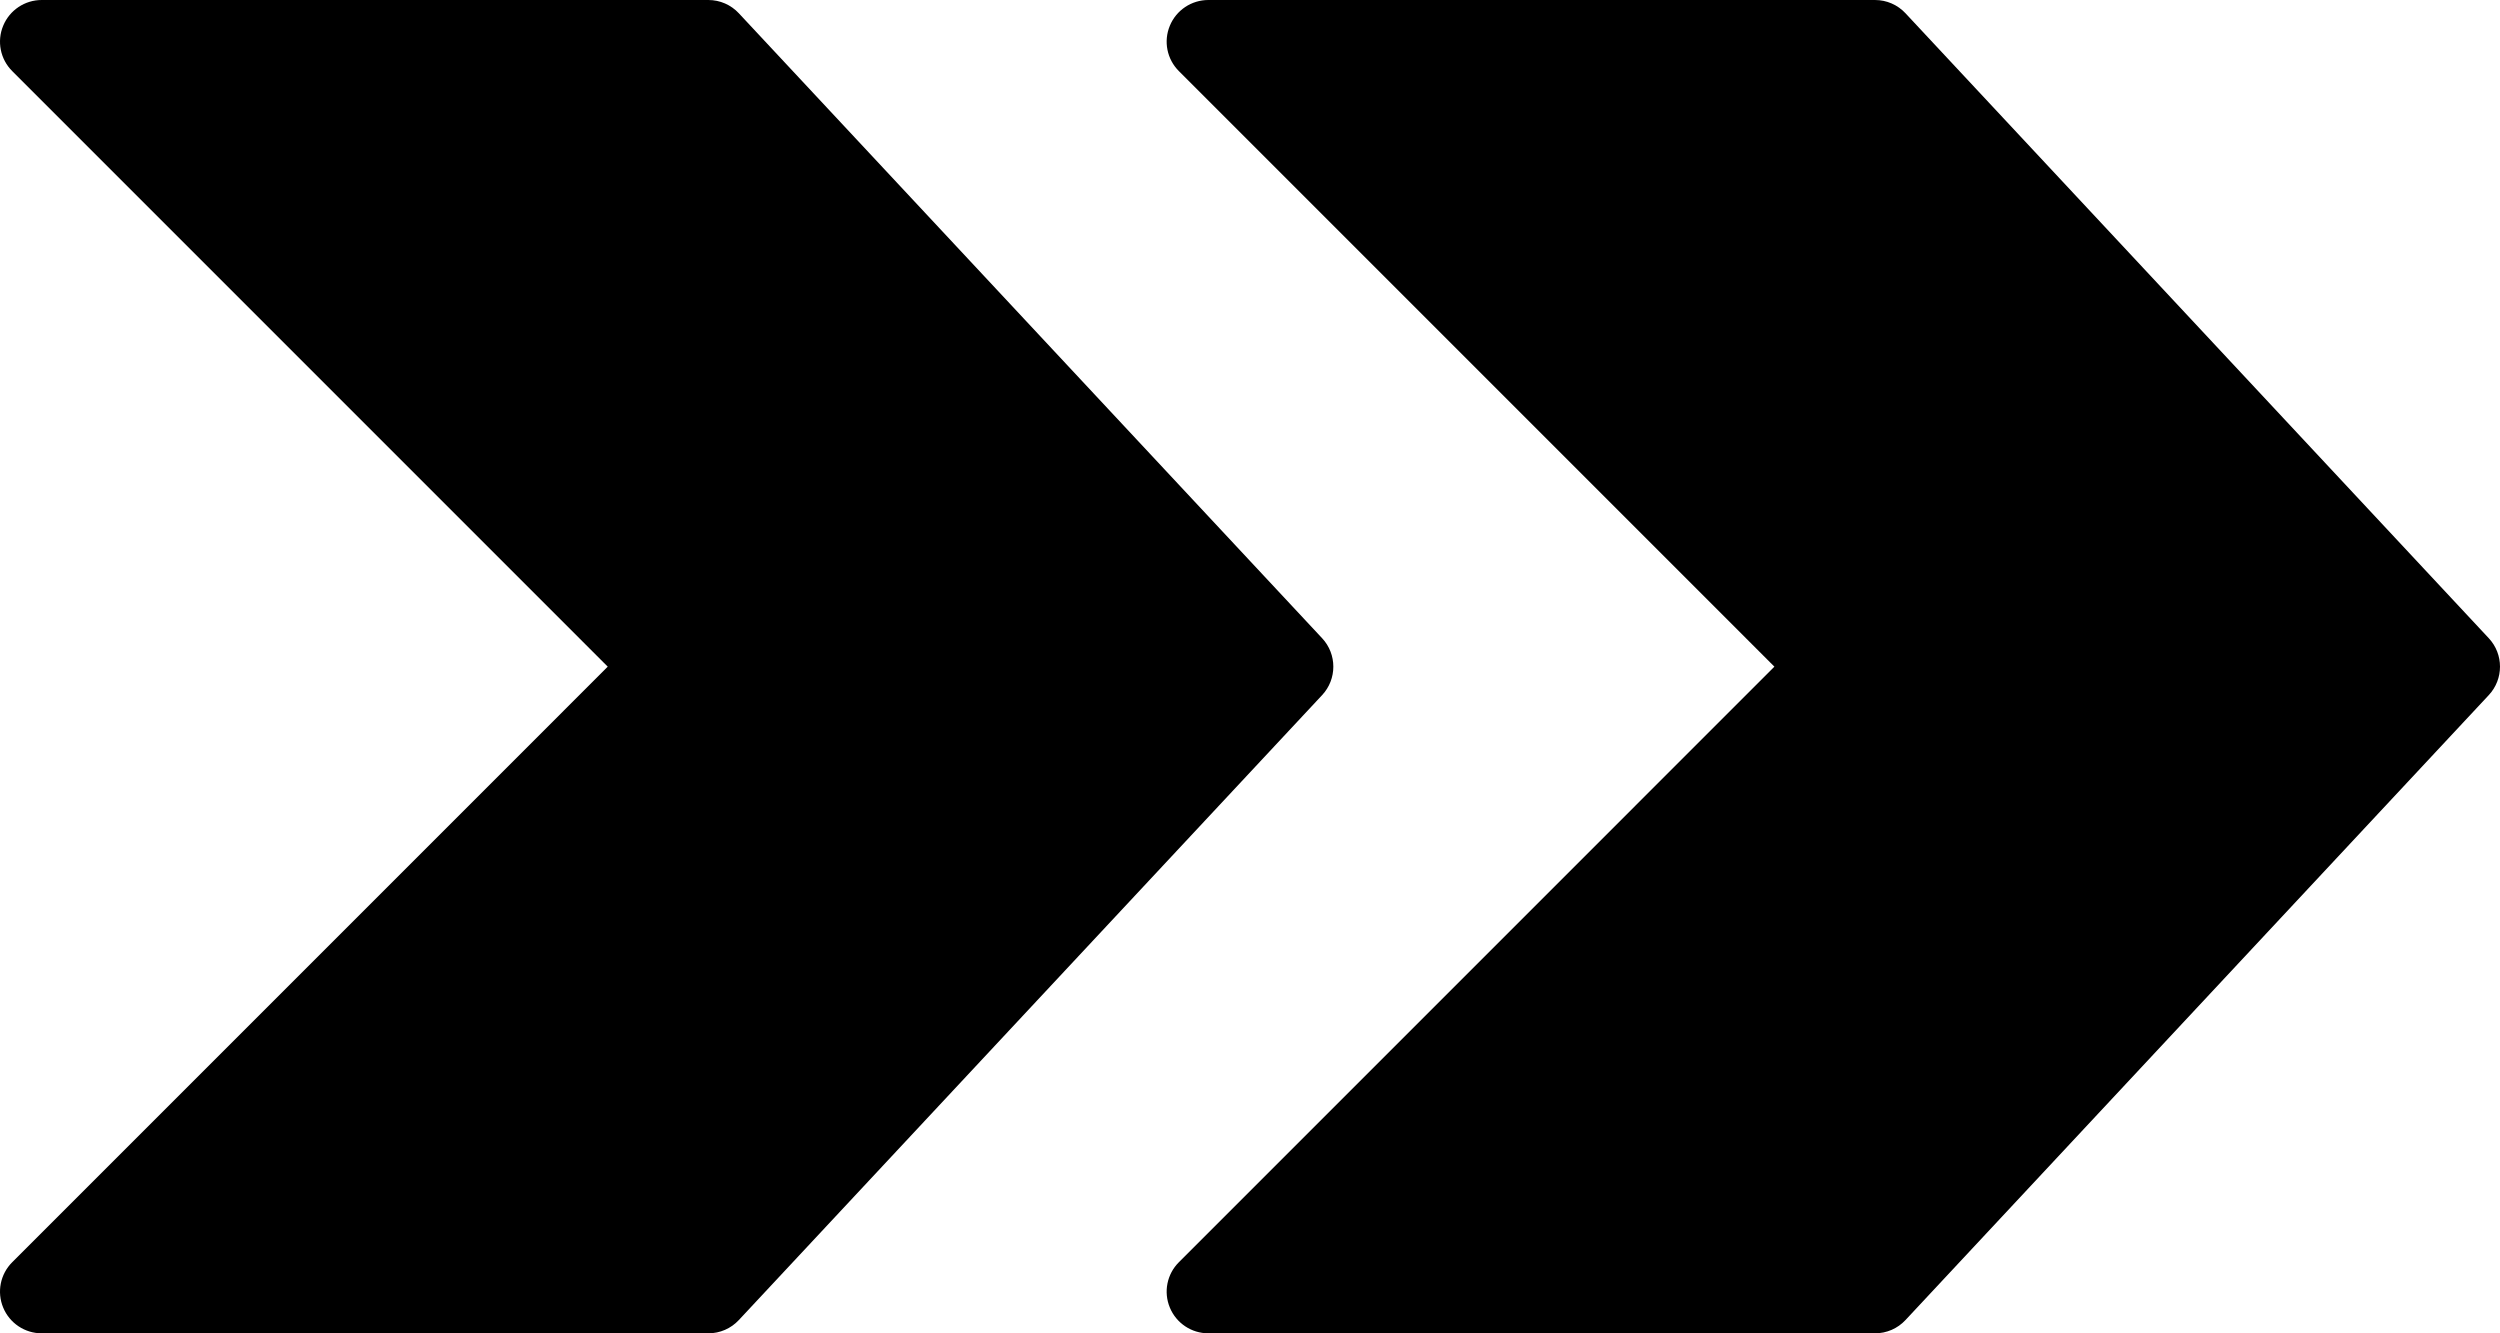
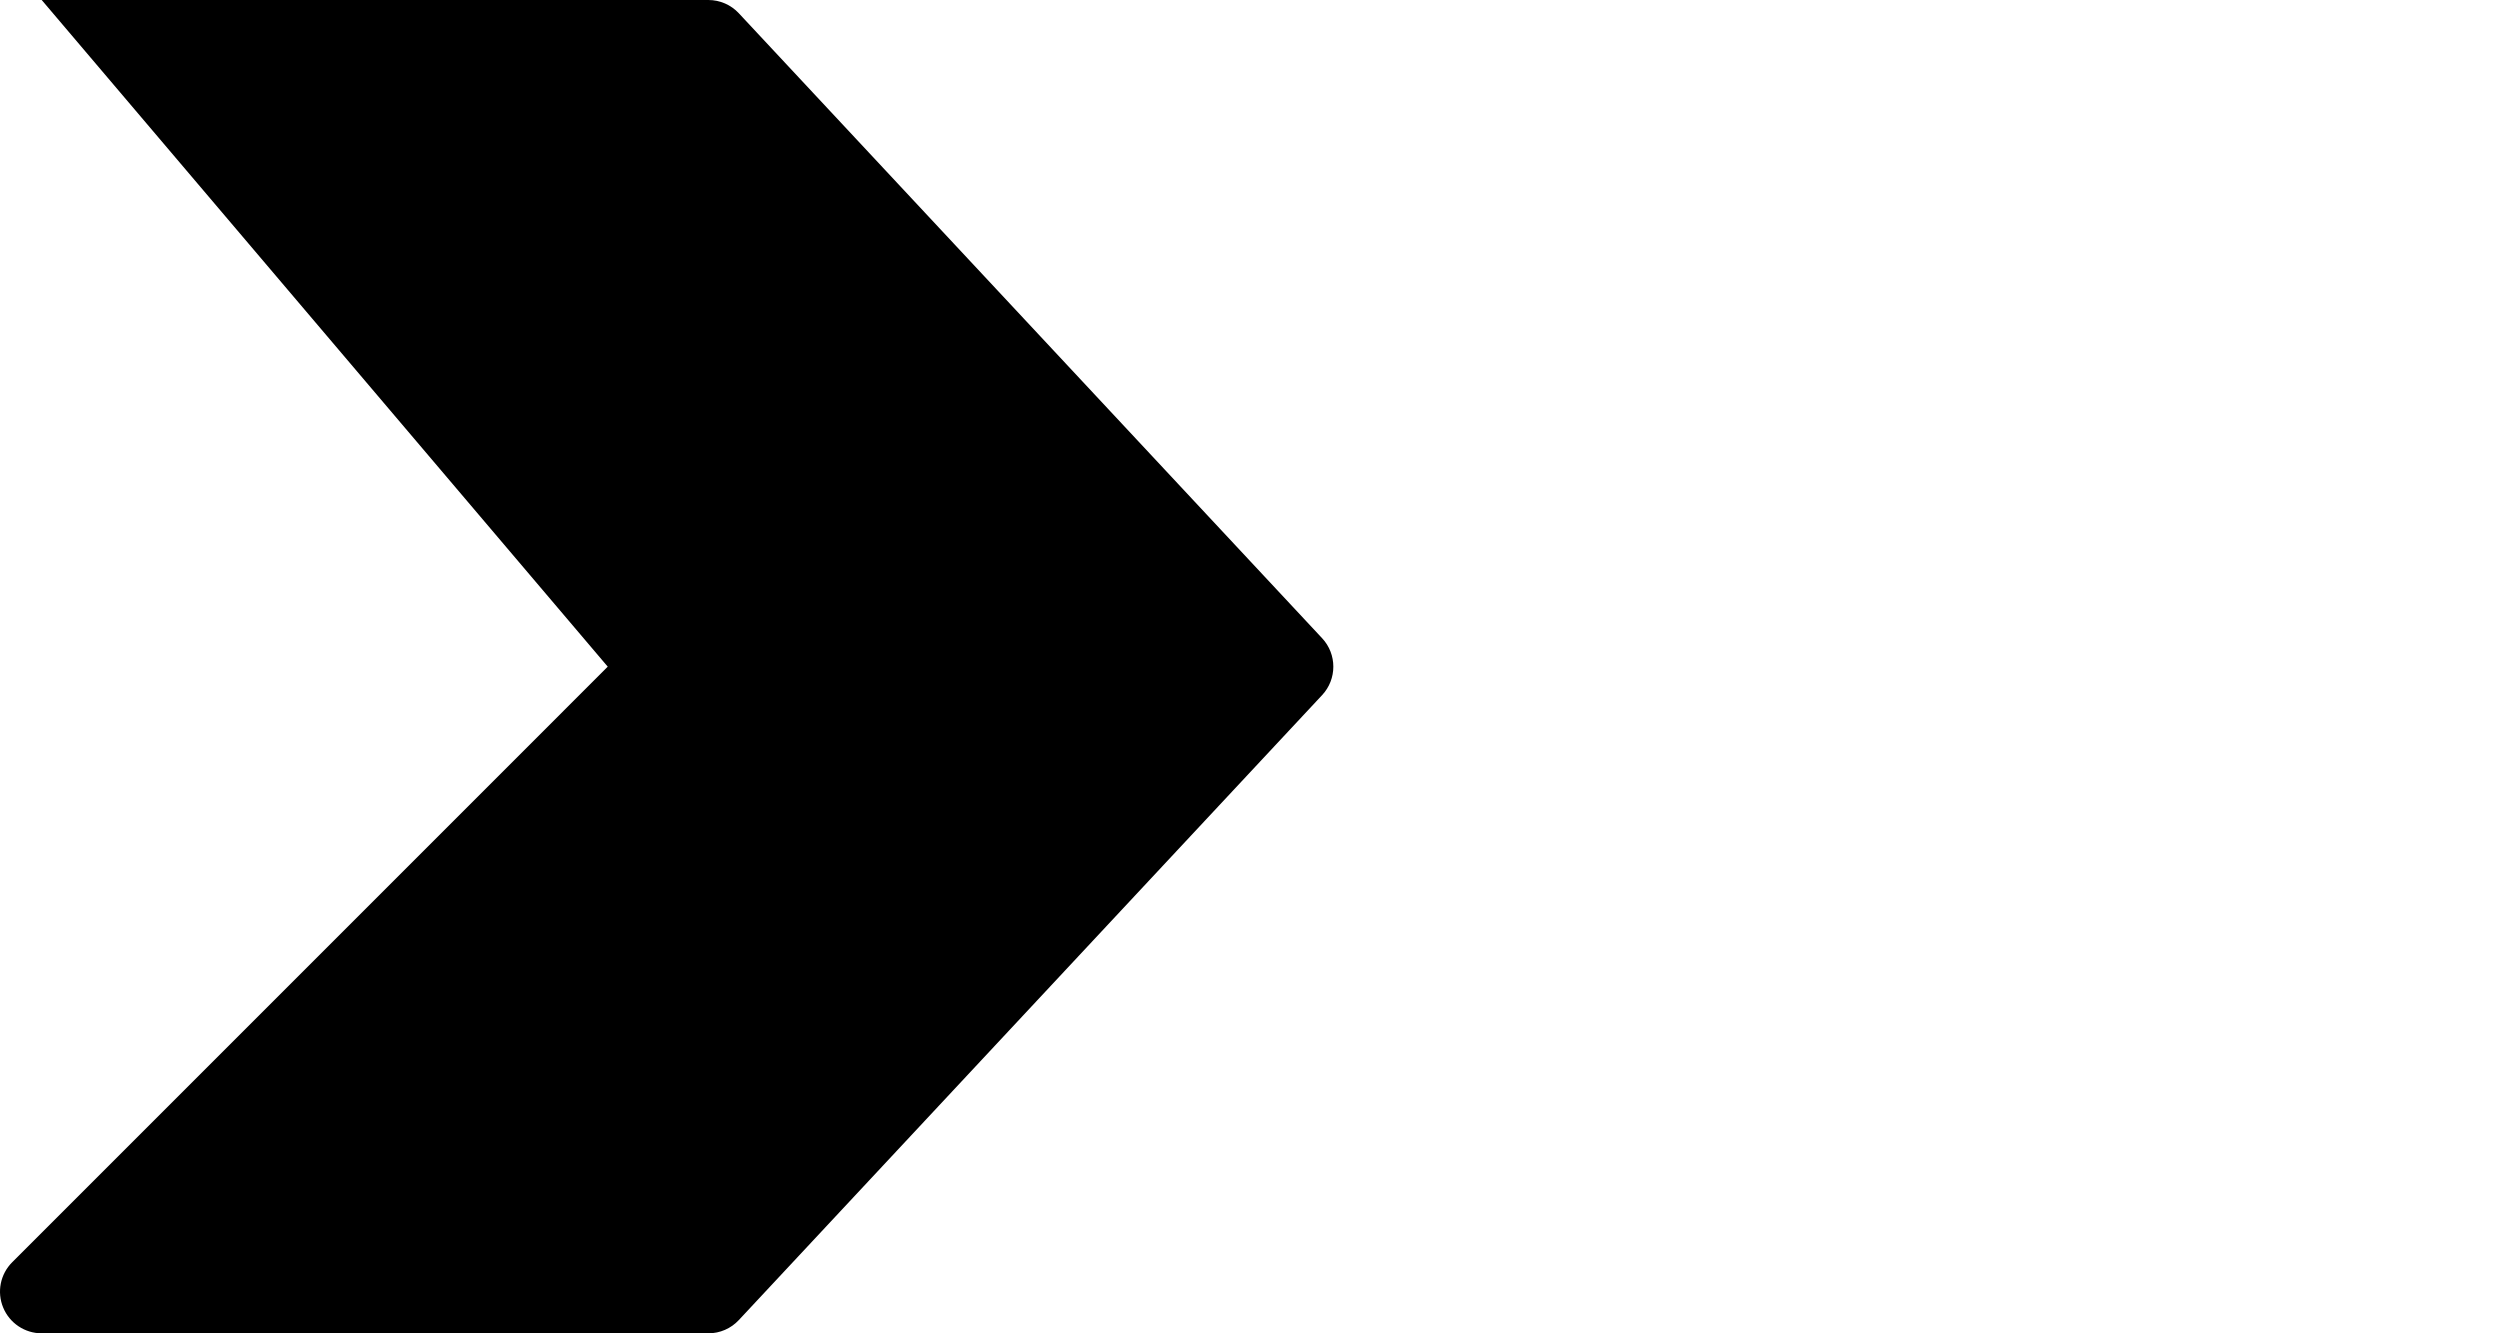
<svg xmlns="http://www.w3.org/2000/svg" xmlns:ns1="http://sodipodi.sourceforge.net/DTD/sodipodi-0.dtd" xmlns:ns2="http://www.inkscape.org/namespaces/inkscape" fill="#000000" height="426.663" width="800" version="1.1" id="Layer_1" viewBox="0 0 512.003 273.066" xml:space="preserve" ns1:docname="logo-black.svg" ns2:version="1.2.2 (b0a8486541, 2022-12-01)">
  <defs id="defs15" />
  <ns1:namedview id="namedview13" pagecolor="#ffffff" bordercolor="#000000" borderopacity="0.25" ns2:showpageshadow="2" ns2:pageopacity="0.0" ns2:pagecheckerboard="0" ns2:deskcolor="#d1d1d1" showgrid="false" ns2:zoom="0.295" ns2:cx="400" ns2:cy="215.25424" ns2:window-width="1920" ns2:window-height="1163" ns2:window-x="0" ns2:window-y="0" ns2:window-maximized="1" ns2:current-layer="Layer_1" />
  <g id="g10" transform="translate(-3.5268853e-4,-119.468)">
    <g id="g8">
      <g id="g6">
-         <path d="m 509.712,250.182 -119.467,-128 c -1.613,-1.732 -3.874,-2.714 -6.238,-2.714 H 247.474 c -3.456,0 -6.571,2.082 -7.885,5.265 -1.331,3.191 -0.597,6.861 1.852,9.301 L 363.399,256.001 241.441,377.968 c -2.449,2.441 -3.183,6.11 -1.852,9.301 1.314,3.183 4.429,5.265 7.885,5.265 h 136.533 c 2.364,0 4.625,-0.981 6.238,-2.714 l 119.467,-128 c 3.055,-3.276 3.055,-8.361 0,-11.638 z" id="path2" />
-         <path d="m 270.778,250.182 -119.467,-128 c -1.613,-1.732 -3.874,-2.714 -6.238,-2.714 H 8.541 c -3.456,0 -6.571,2.082 -7.885,5.265 -1.331,3.191 -0.597,6.861 1.852,9.301 L 124.466,256.001 2.508,377.968 c -2.449,2.441 -3.183,6.11 -1.852,9.301 1.314,3.183 4.429,5.265 7.885,5.265 h 136.533 c 2.364,0 4.625,-0.981 6.238,-2.714 l 119.467,-128 c 3.054,-3.276 3.054,-8.361 -10e-4,-11.638 z" id="path4" />
+         <path d="m 270.778,250.182 -119.467,-128 c -1.613,-1.732 -3.874,-2.714 -6.238,-2.714 H 8.541 L 124.466,256.001 2.508,377.968 c -2.449,2.441 -3.183,6.11 -1.852,9.301 1.314,3.183 4.429,5.265 7.885,5.265 h 136.533 c 2.364,0 4.625,-0.981 6.238,-2.714 l 119.467,-128 c 3.054,-3.276 3.054,-8.361 -10e-4,-11.638 z" id="path4" />
      </g>
    </g>
  </g>
</svg>